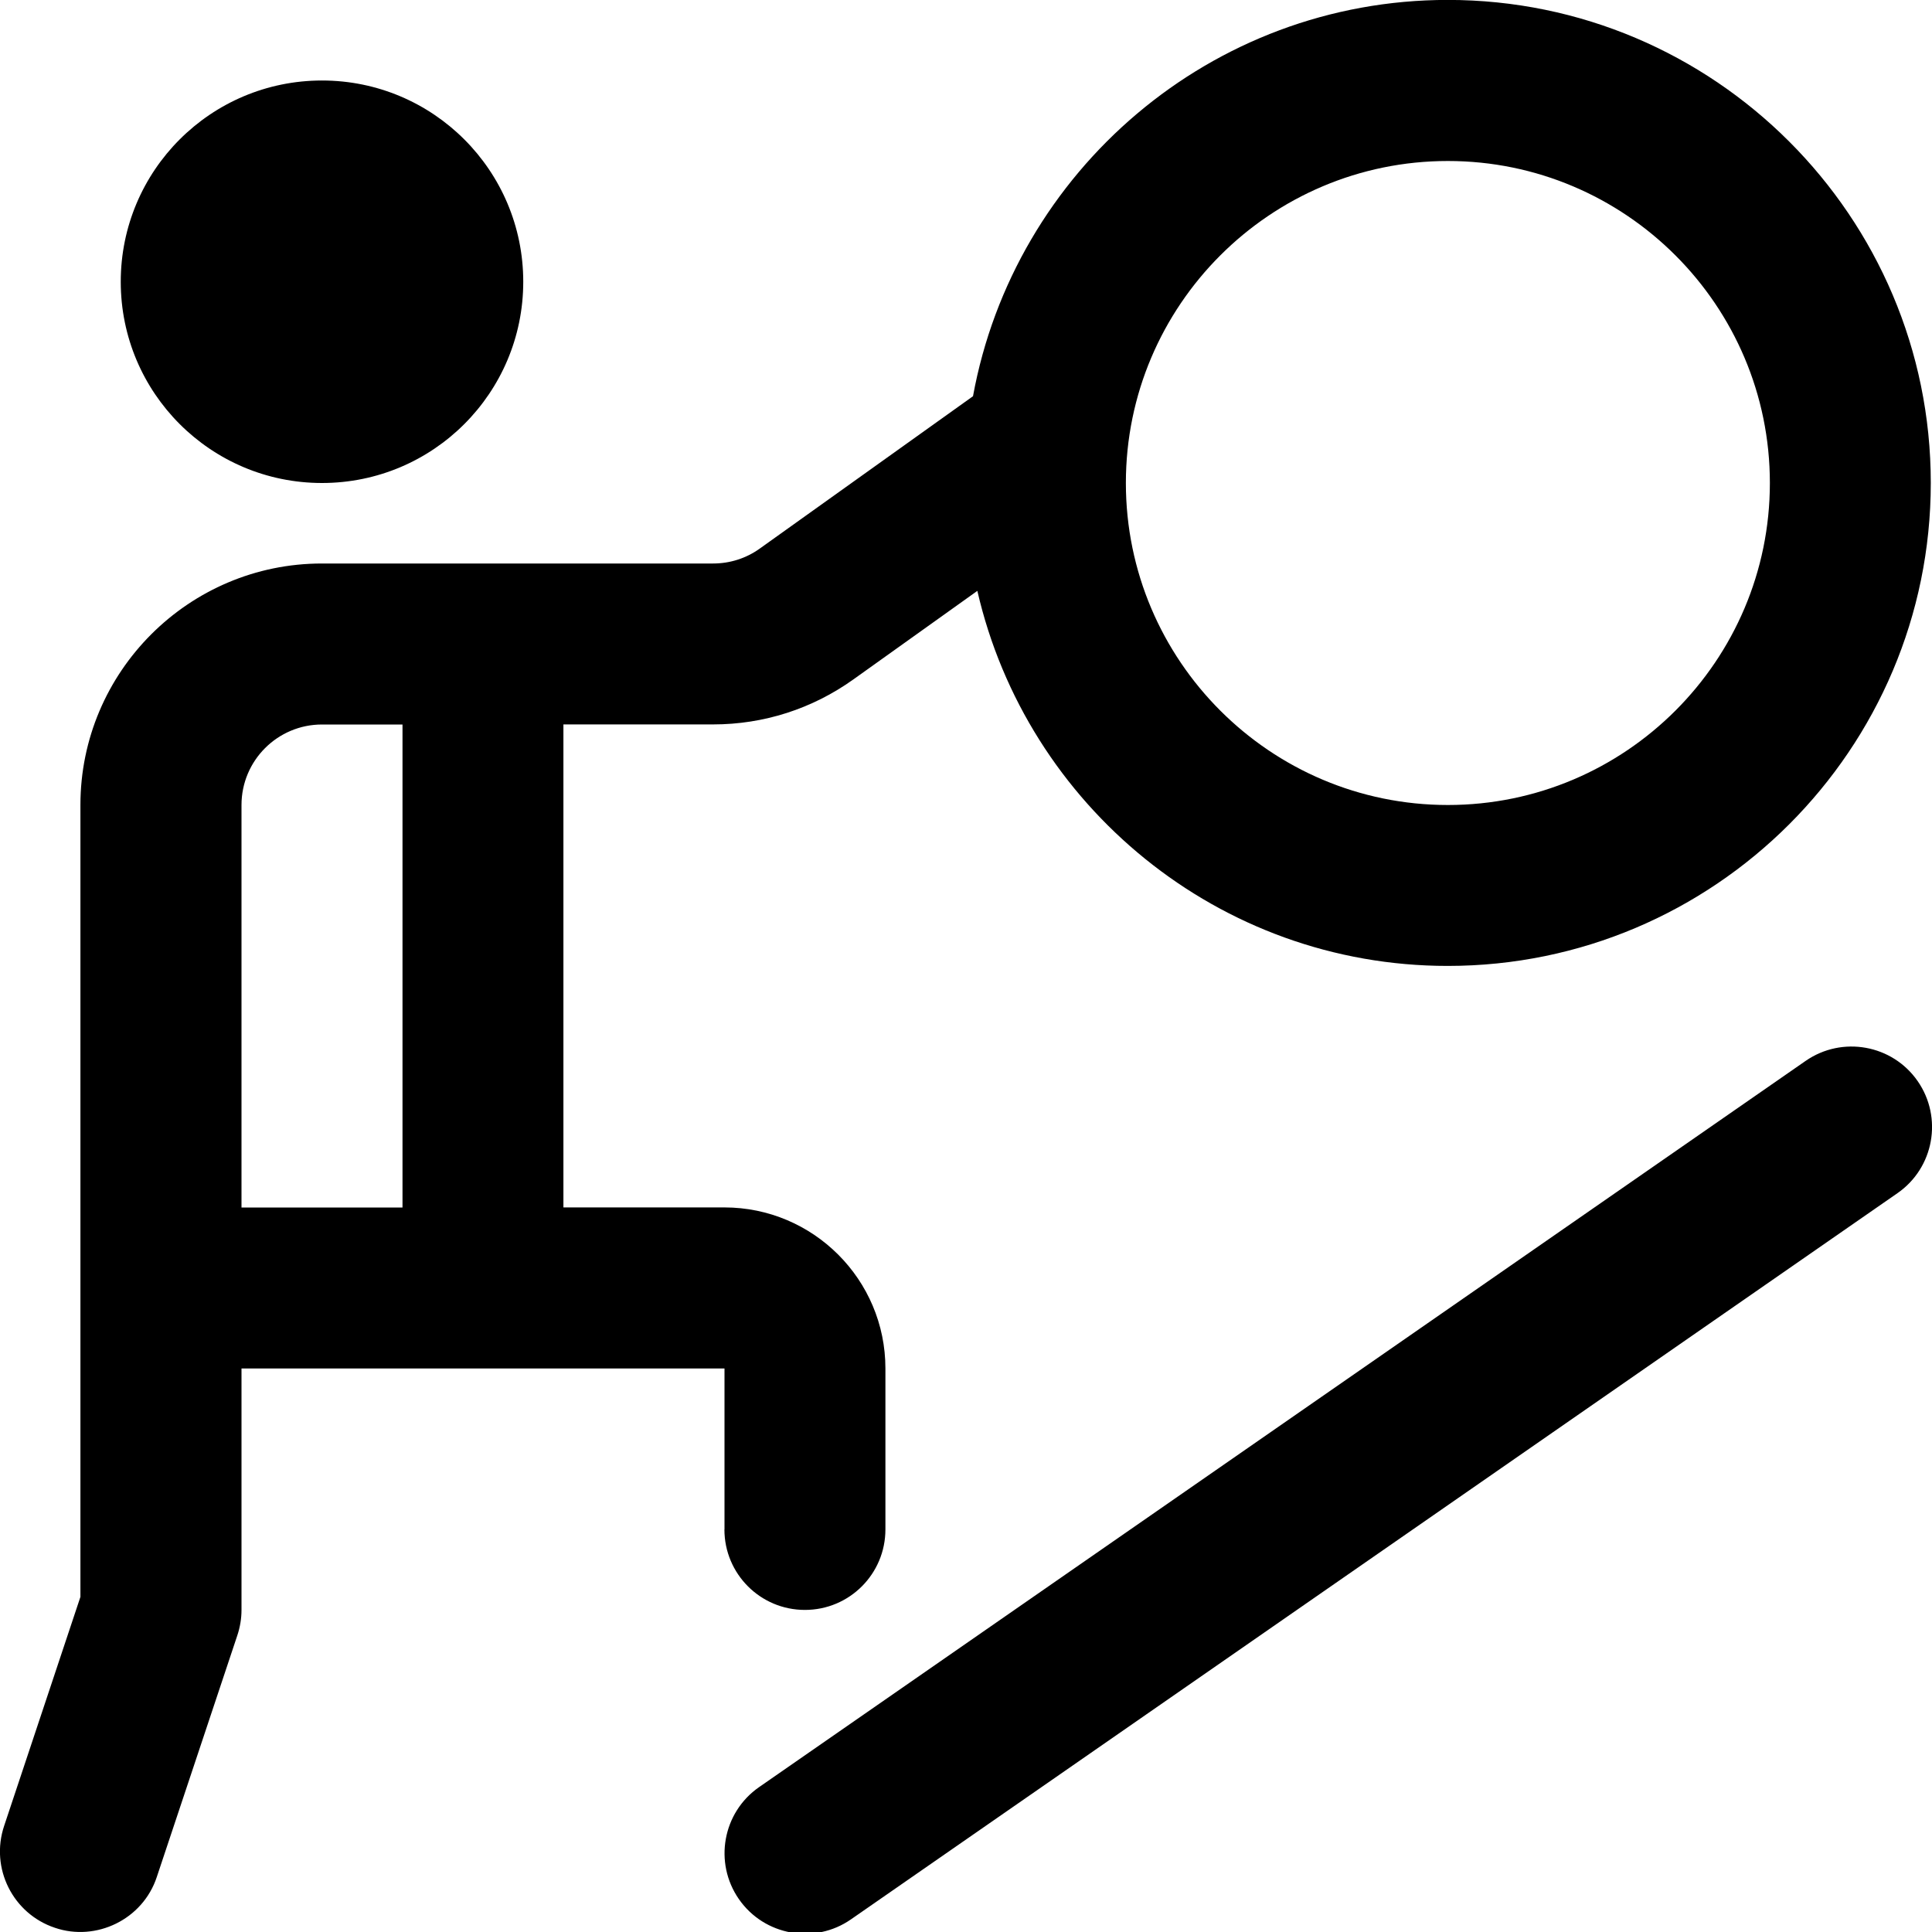
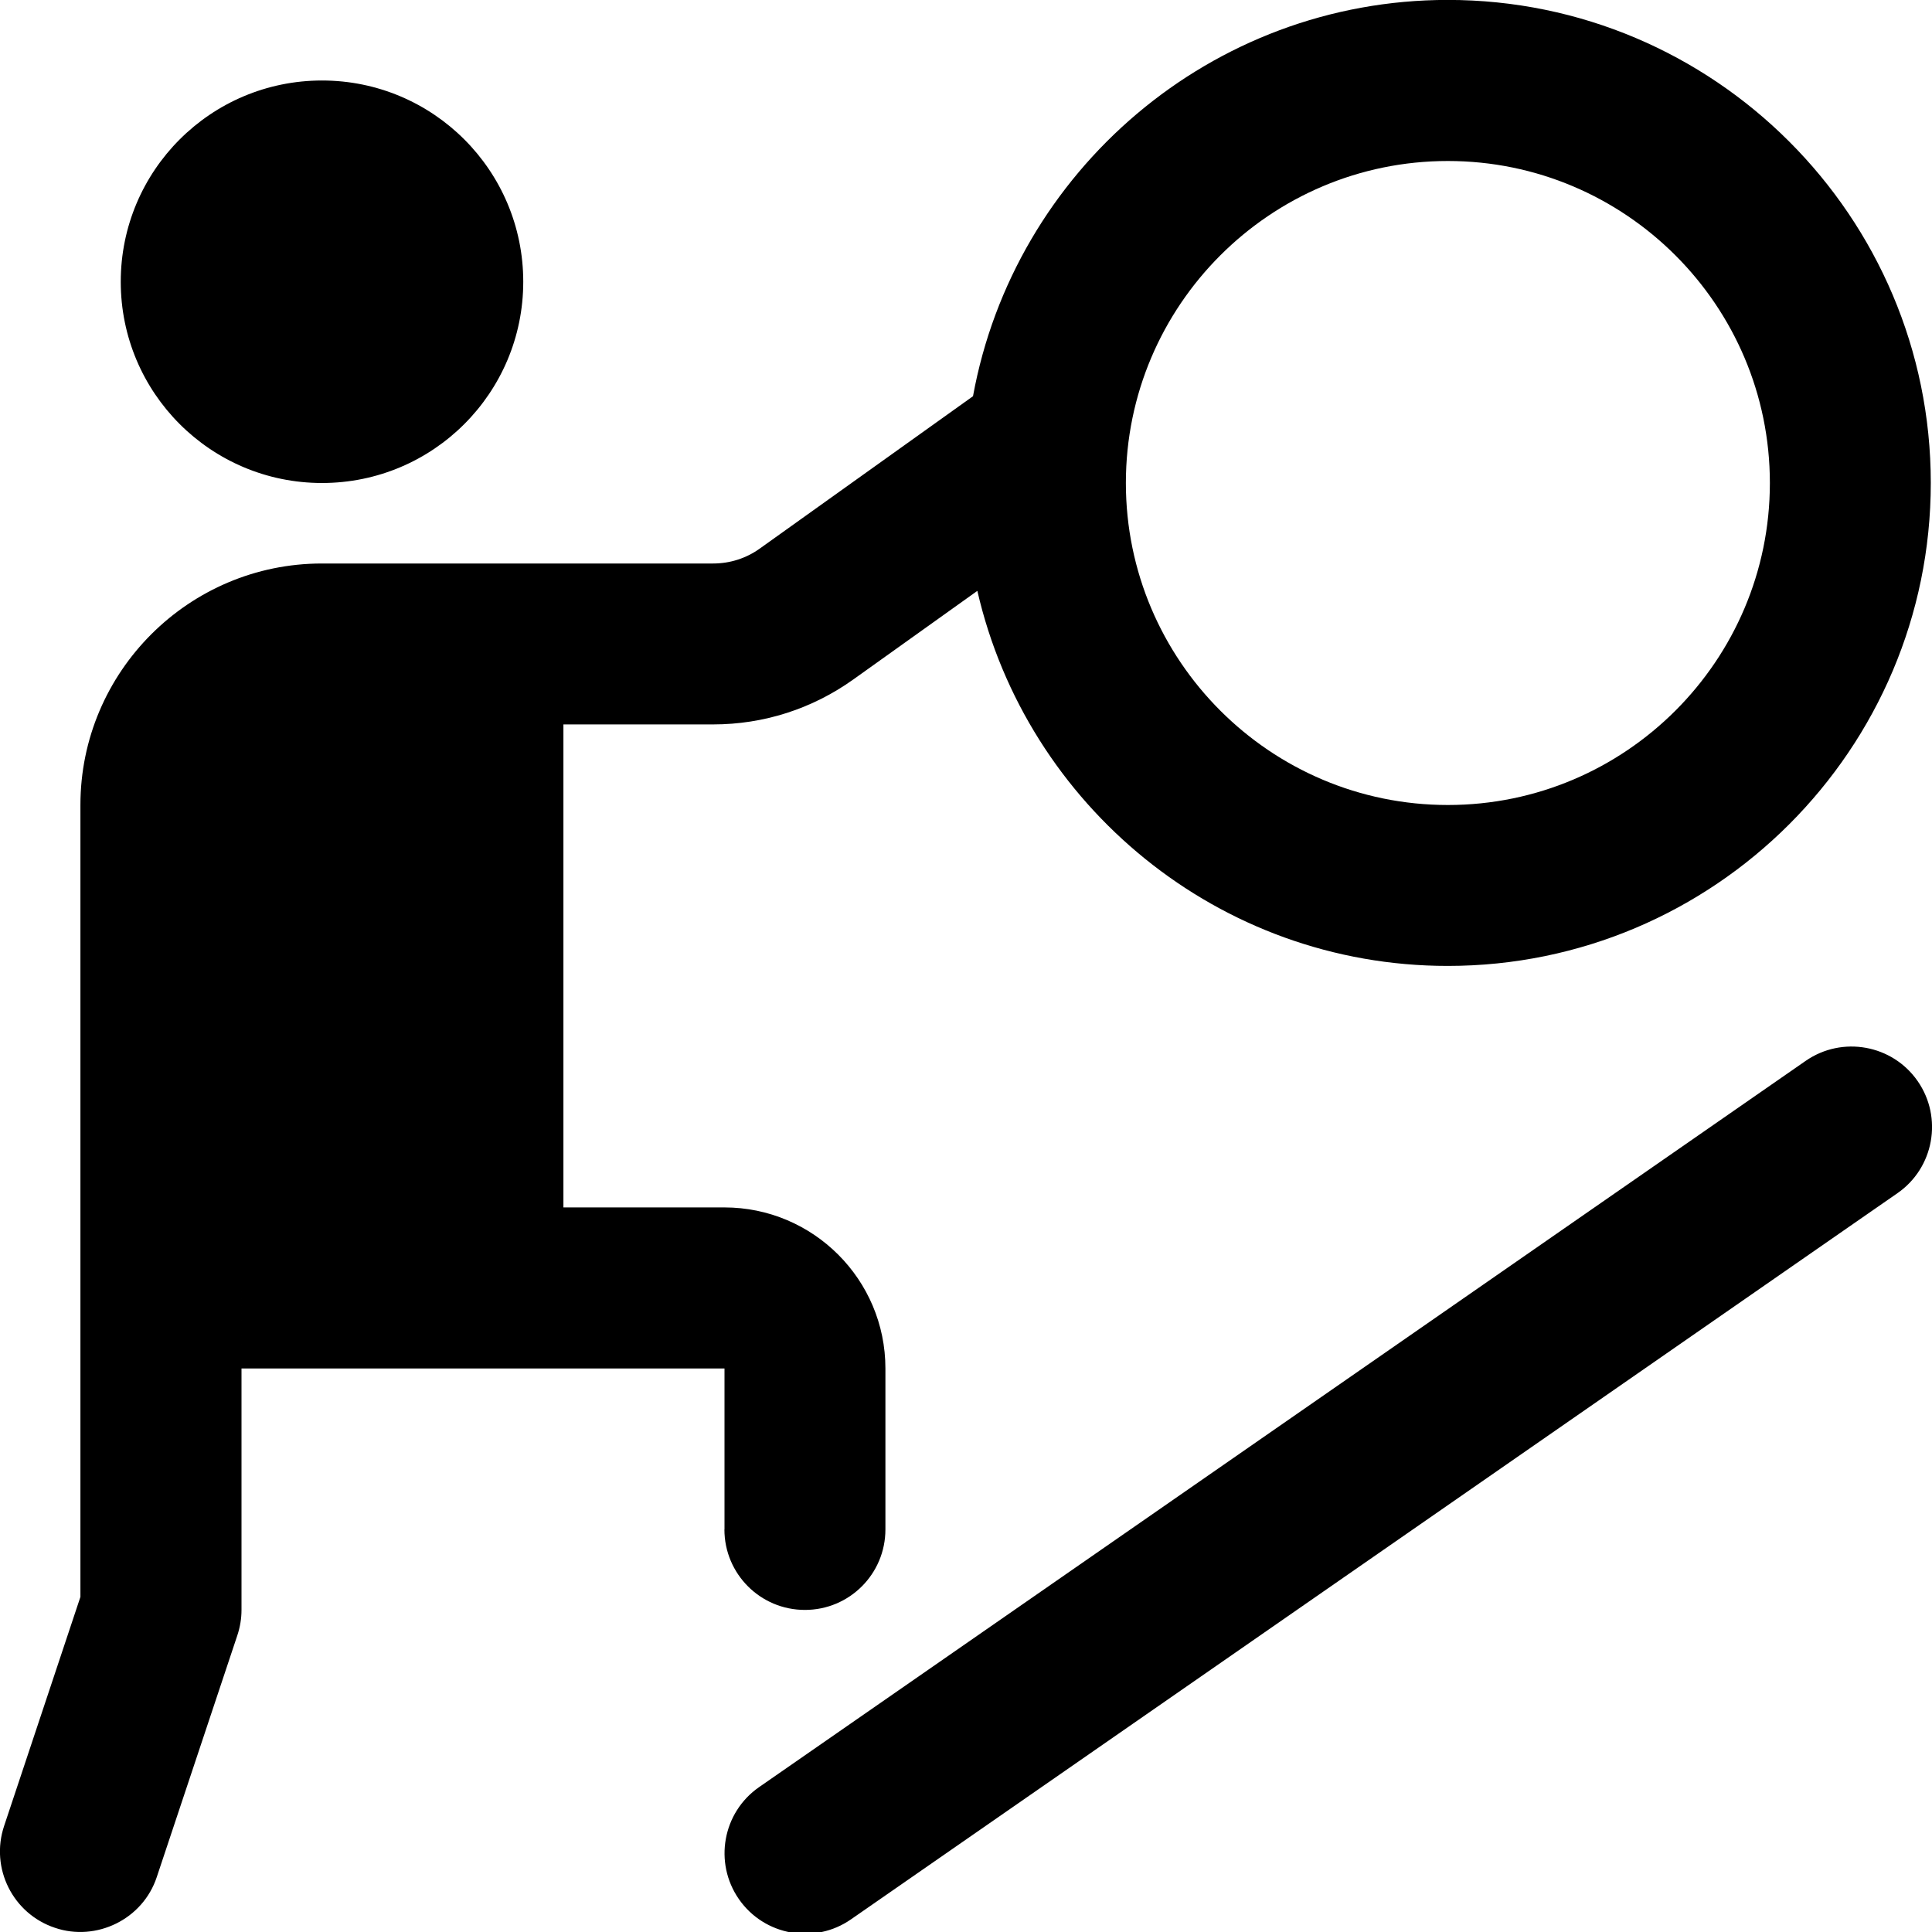
<svg xmlns="http://www.w3.org/2000/svg" id="Layer_1" data-name="Layer 1" viewBox="0 0 24 24">
-   <path d="M1.5,3.5c0-1.381,1.119-2.5,2.5-2.5s2.5,1.119,2.5,2.5-1.119,2.5-2.5,2.5S1.5,4.881,1.5,3.5Zm7.5,15.5v-2H3v3c0,.107-.018,.214-.052,.316l-1,3c-.174,.529-.754,.806-1.265,.632-.523-.174-.807-.74-.632-1.265l.948-2.846V10c0-1.654,1.346-3,3-3h4.859c.21,0,.411-.064,.581-.186l2.648-1.892c.51-2.795,2.958-4.923,5.898-4.923,3.309,0,6,2.691,6,6s-2.691,6-6,6c-2.847,0-5.232-1.995-5.844-4.659l-1.54,1.1c-.511,.365-1.113,.559-1.743,.559h-1.859v6h2c1.103,0,2,.897,2,2v2c0,.553-.447,1-1,1s-1-.447-1-1ZM13.986,6c0,2.206,1.794,4,4,4s4-1.794,4-4-1.794-4-4-4-4,1.794-4,4ZM3,15h2v-6h-1c-.552,0-1,.448-1,1v5Zm19.43-1.821l-13,9.021c-.453,.314-.566,.938-.251,1.392,.317,.456,.943,.564,1.392,.251l13-9.021c.453-.314,.566-.938,.251-1.392-.314-.453-.938-.566-1.392-.251Z" />
+   <path d="M1.5,3.5c0-1.381,1.119-2.5,2.5-2.5s2.5,1.119,2.5,2.5-1.119,2.5-2.5,2.5S1.5,4.881,1.5,3.5Zm7.5,15.5v-2H3v3c0,.107-.018,.214-.052,.316l-1,3c-.174,.529-.754,.806-1.265,.632-.523-.174-.807-.74-.632-1.265l.948-2.846V10c0-1.654,1.346-3,3-3h4.859c.21,0,.411-.064,.581-.186l2.648-1.892c.51-2.795,2.958-4.923,5.898-4.923,3.309,0,6,2.691,6,6s-2.691,6-6,6c-2.847,0-5.232-1.995-5.844-4.659l-1.54,1.1c-.511,.365-1.113,.559-1.743,.559h-1.859v6h2c1.103,0,2,.897,2,2v2c0,.553-.447,1-1,1s-1-.447-1-1ZM13.986,6c0,2.206,1.794,4,4,4s4-1.794,4-4-1.794-4-4-4-4,1.794-4,4ZM3,15h2h-1c-.552,0-1,.448-1,1v5Zm19.43-1.821l-13,9.021c-.453,.314-.566,.938-.251,1.392,.317,.456,.943,.564,1.392,.251l13-9.021c.453-.314,.566-.938,.251-1.392-.314-.453-.938-.566-1.392-.251Z" />
</svg>